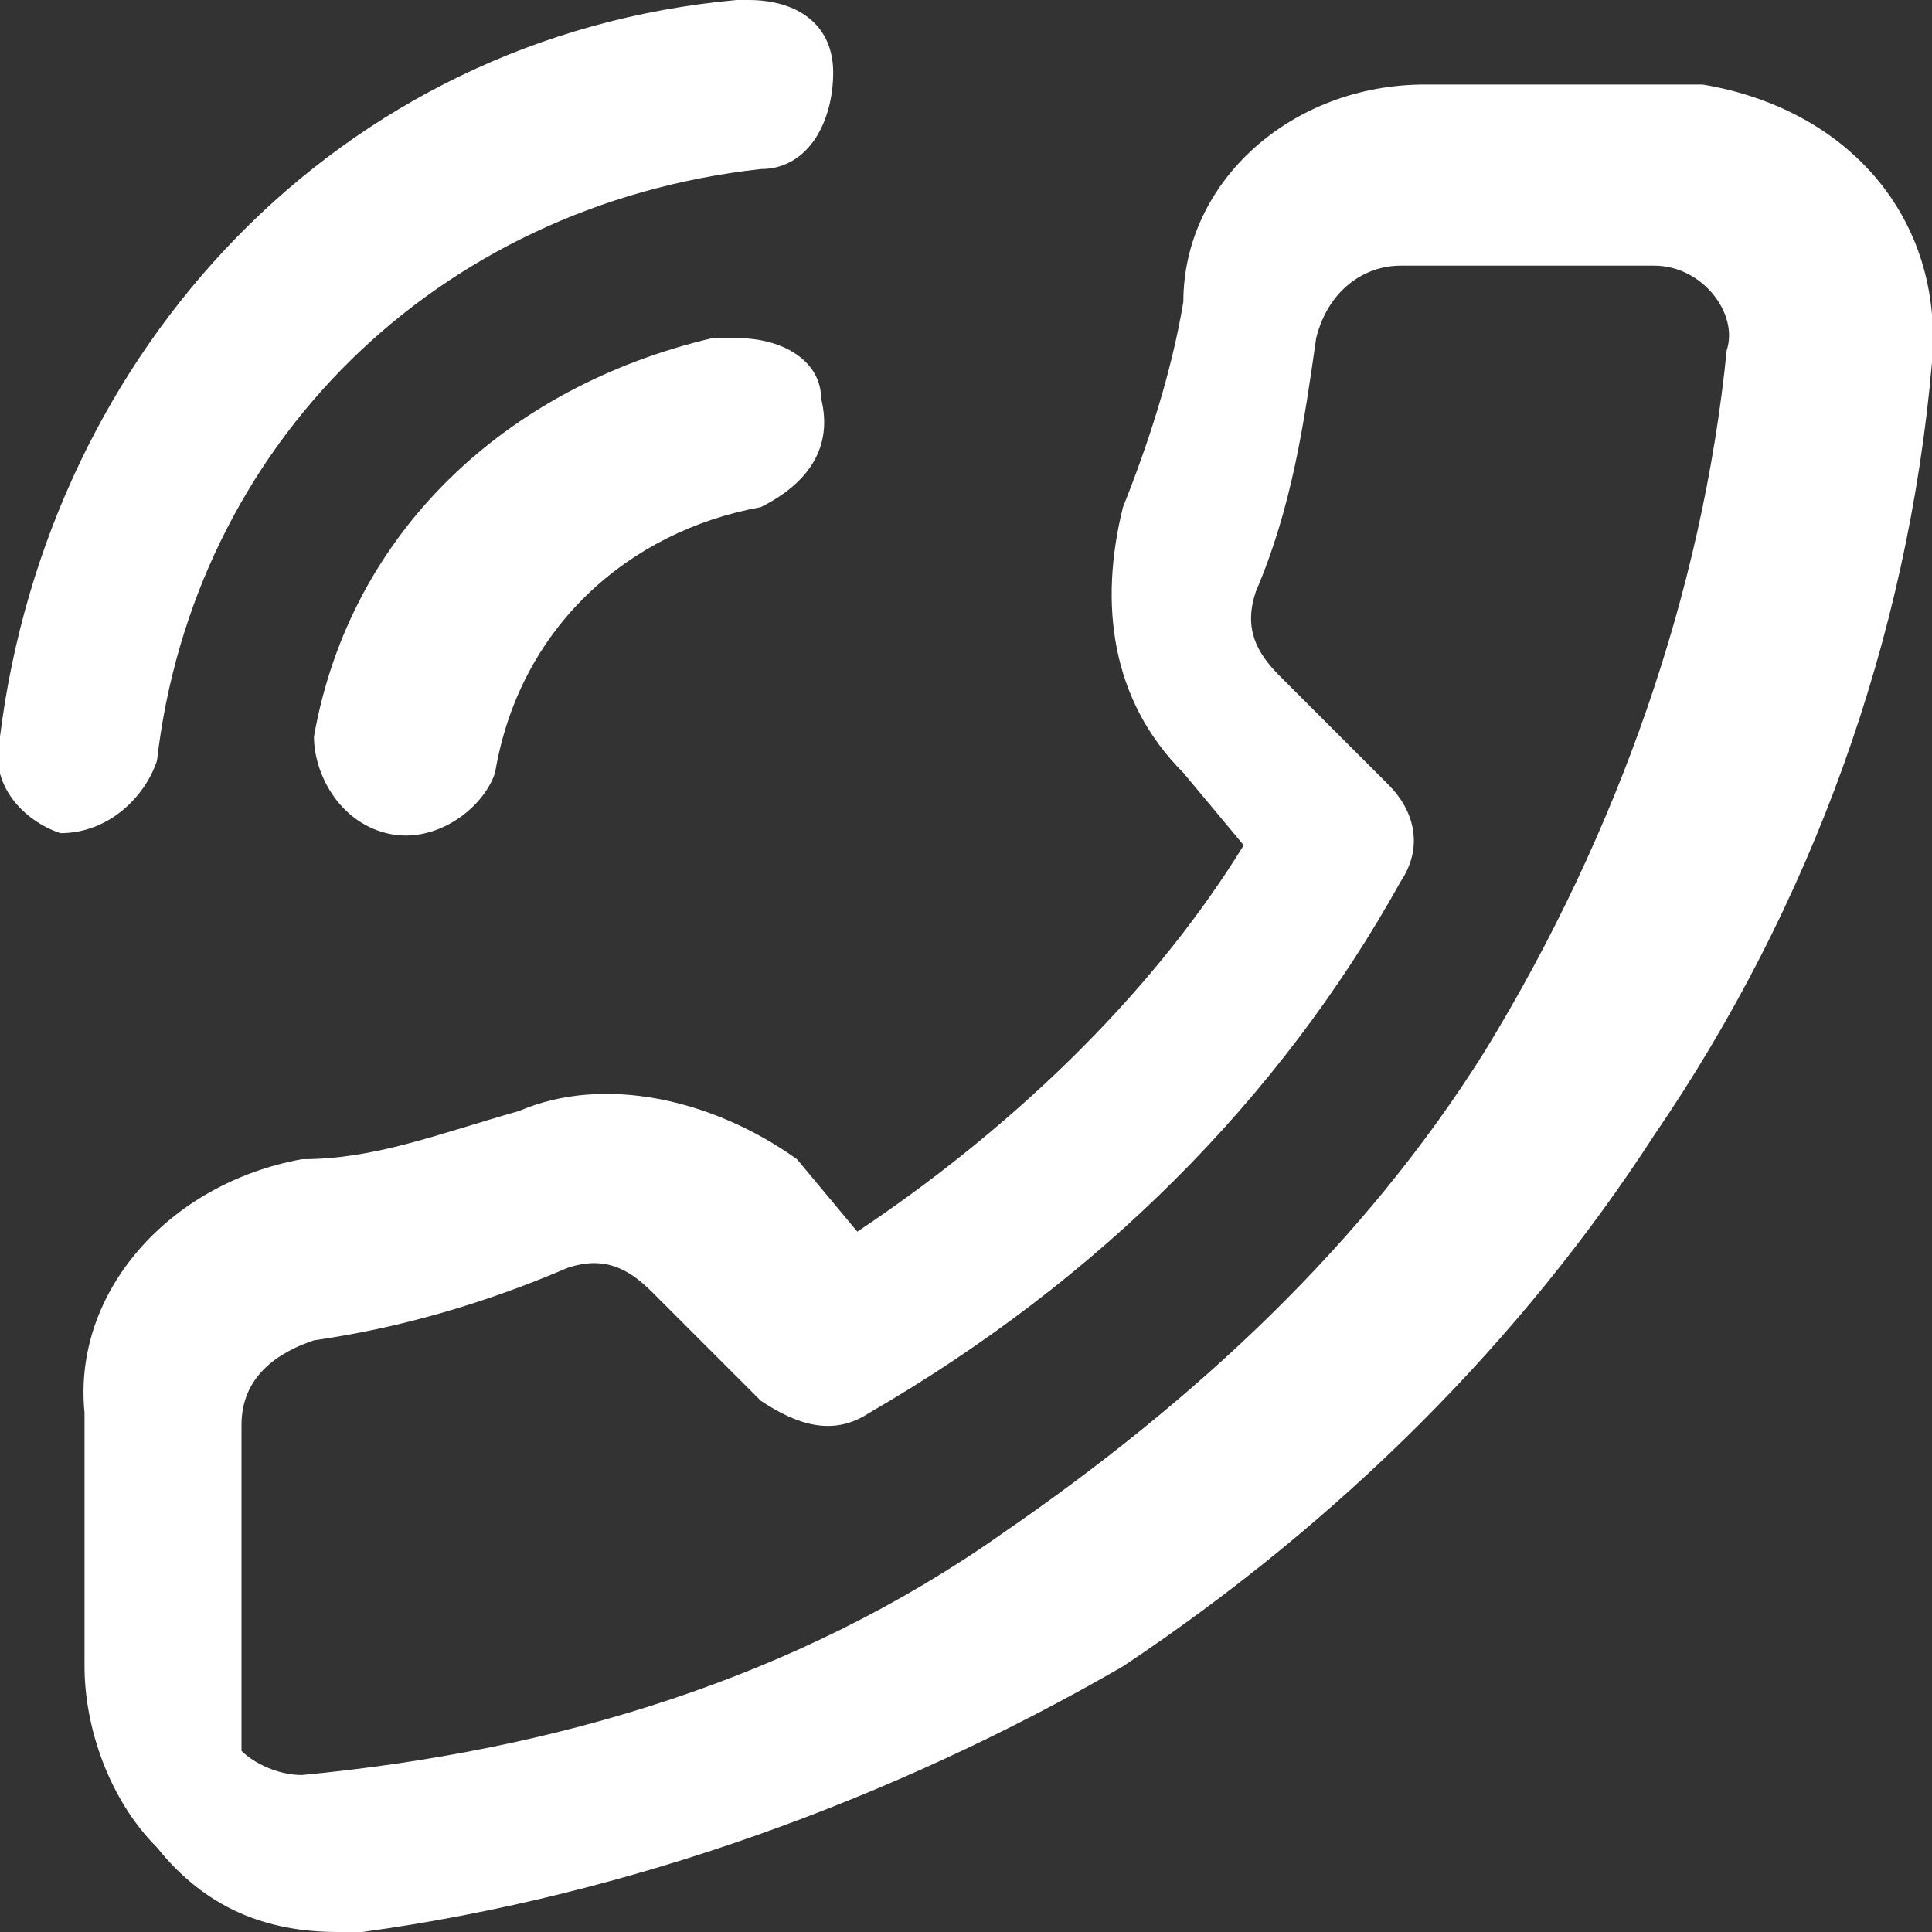
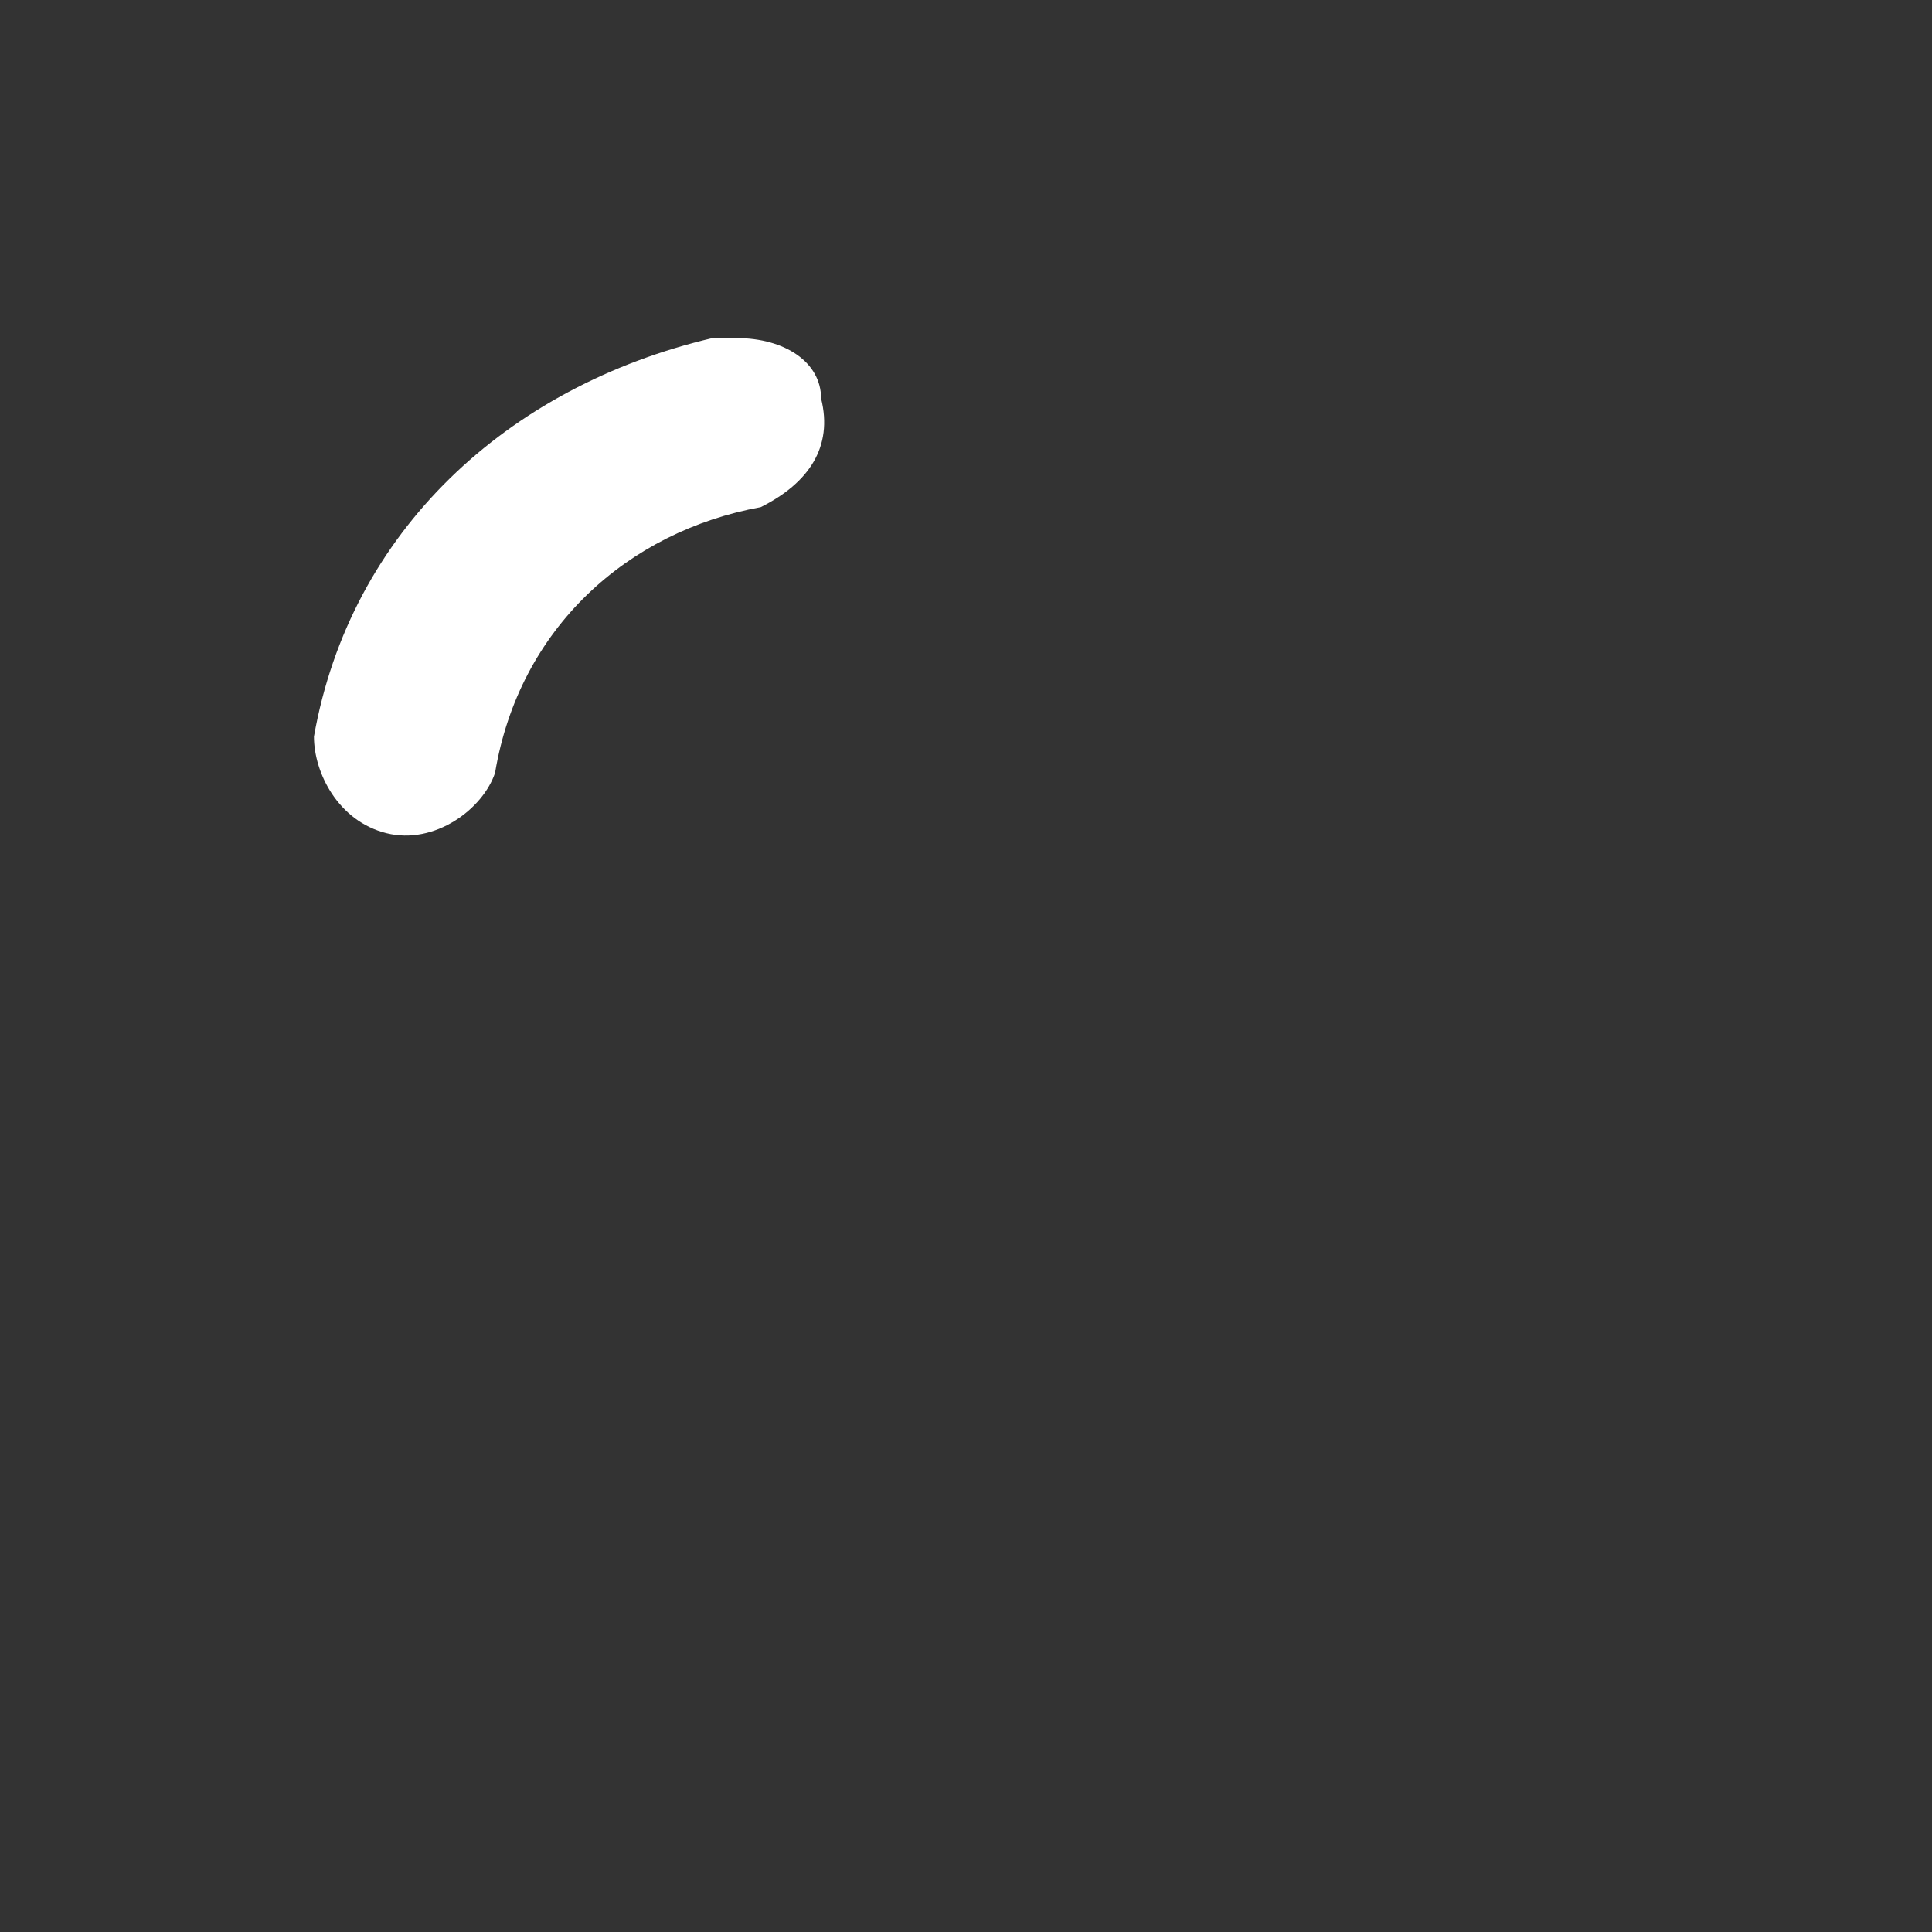
<svg xmlns="http://www.w3.org/2000/svg" version="1.1" id="Layer_1" x="0px" y="0px" viewBox="0 0 16 16" style="enable-background:new 0 0 16 16;" xml:space="preserve">
  <rect x="0" y="0" width="16" height="16" fill="#333333" stroke="none" />
  <style type="text/css">
	.st0{fill:#FFFFFF;}
</style>
  <g>
    <path class="st0" d="M4.1,6.4c0.2-1.2,1.1-2,2.2-2.2C6.7,4,6.9,3.7,6.8,3.3c0-0.3-0.3-0.5-0.7-0.5c0,0-0.1,0-0.2,0   c-1.7,0.4-3,1.6-3.3,3.3c0,0.3,0.2,0.7,0.6,0.8S4,6.7,4.1,6.4z" />
-     <path class="st0" d="M0.5,6.9c0.4,0,0.7-0.3,0.8-0.6c0.3-2.6,2.3-4.6,5-4.9c0.4,0,0.6-0.4,0.6-0.8S6.6,0,6.2,0H6.1   C2.8,0.3,0.4,2.9,0,6.1C-0.1,6.5,0.2,6.8,0.5,6.9z" />
-     <path class="st0" d="M4.3,9.2C3.6,9.4,3.1,9.6,2.5,9.6l0,0c-1.1,0.2-1.9,1.1-1.8,2.1v2.1c0,0.5,0.2,1.1,0.6,1.5   C1.7,15.8,2.2,16,2.8,16c0.1,0,0.1,0,0.2,0c2.2-0.3,4.4-1.1,6.3-2.2c1.8-1.2,3.3-2.7,4.4-4.4C15,7.5,15.8,5.3,16,3   c0.1-1.2-0.7-2.1-1.9-2.3c-0.1,0-0.1,0-0.2,0h-2.1l0,0c-1.1,0-2,0.8-2,1.8C9.7,3.1,9.5,3.7,9.3,4.2C9.1,5,9.2,5.8,9.8,6.4L10.3,7   c-0.8,1.3-2,2.4-3.2,3.2L6.6,9.6C5.9,9.1,5,8.9,4.3,9.2z M7.2,11.7c1.9-1.1,3.4-2.6,4.4-4.4c0.2-0.3,0.1-0.6-0.1-0.8l-0.9-0.9   c-0.2-0.2-0.3-0.4-0.2-0.7c0.3-0.7,0.4-1.4,0.5-2.1c0.1-0.4,0.4-0.6,0.7-0.6l0,0h2.1c0.4,0,0.7,0.4,0.6,0.7c-0.2,2-0.9,4-2,5.8   c-1,1.6-2.4,2.9-4,4c-1.7,1.2-3.7,1.8-5.8,2c-0.2,0-0.4-0.1-0.5-0.2c0-0.1,0-0.3,0-0.6v-2.1c0-0.4,0.3-0.6,0.6-0.7   C3.3,11,4,10.8,4.7,10.5c0.3-0.1,0.5,0,0.7,0.2l0.9,0.9C6.6,11.8,6.9,11.9,7.2,11.7z" />
  </g>
</svg>